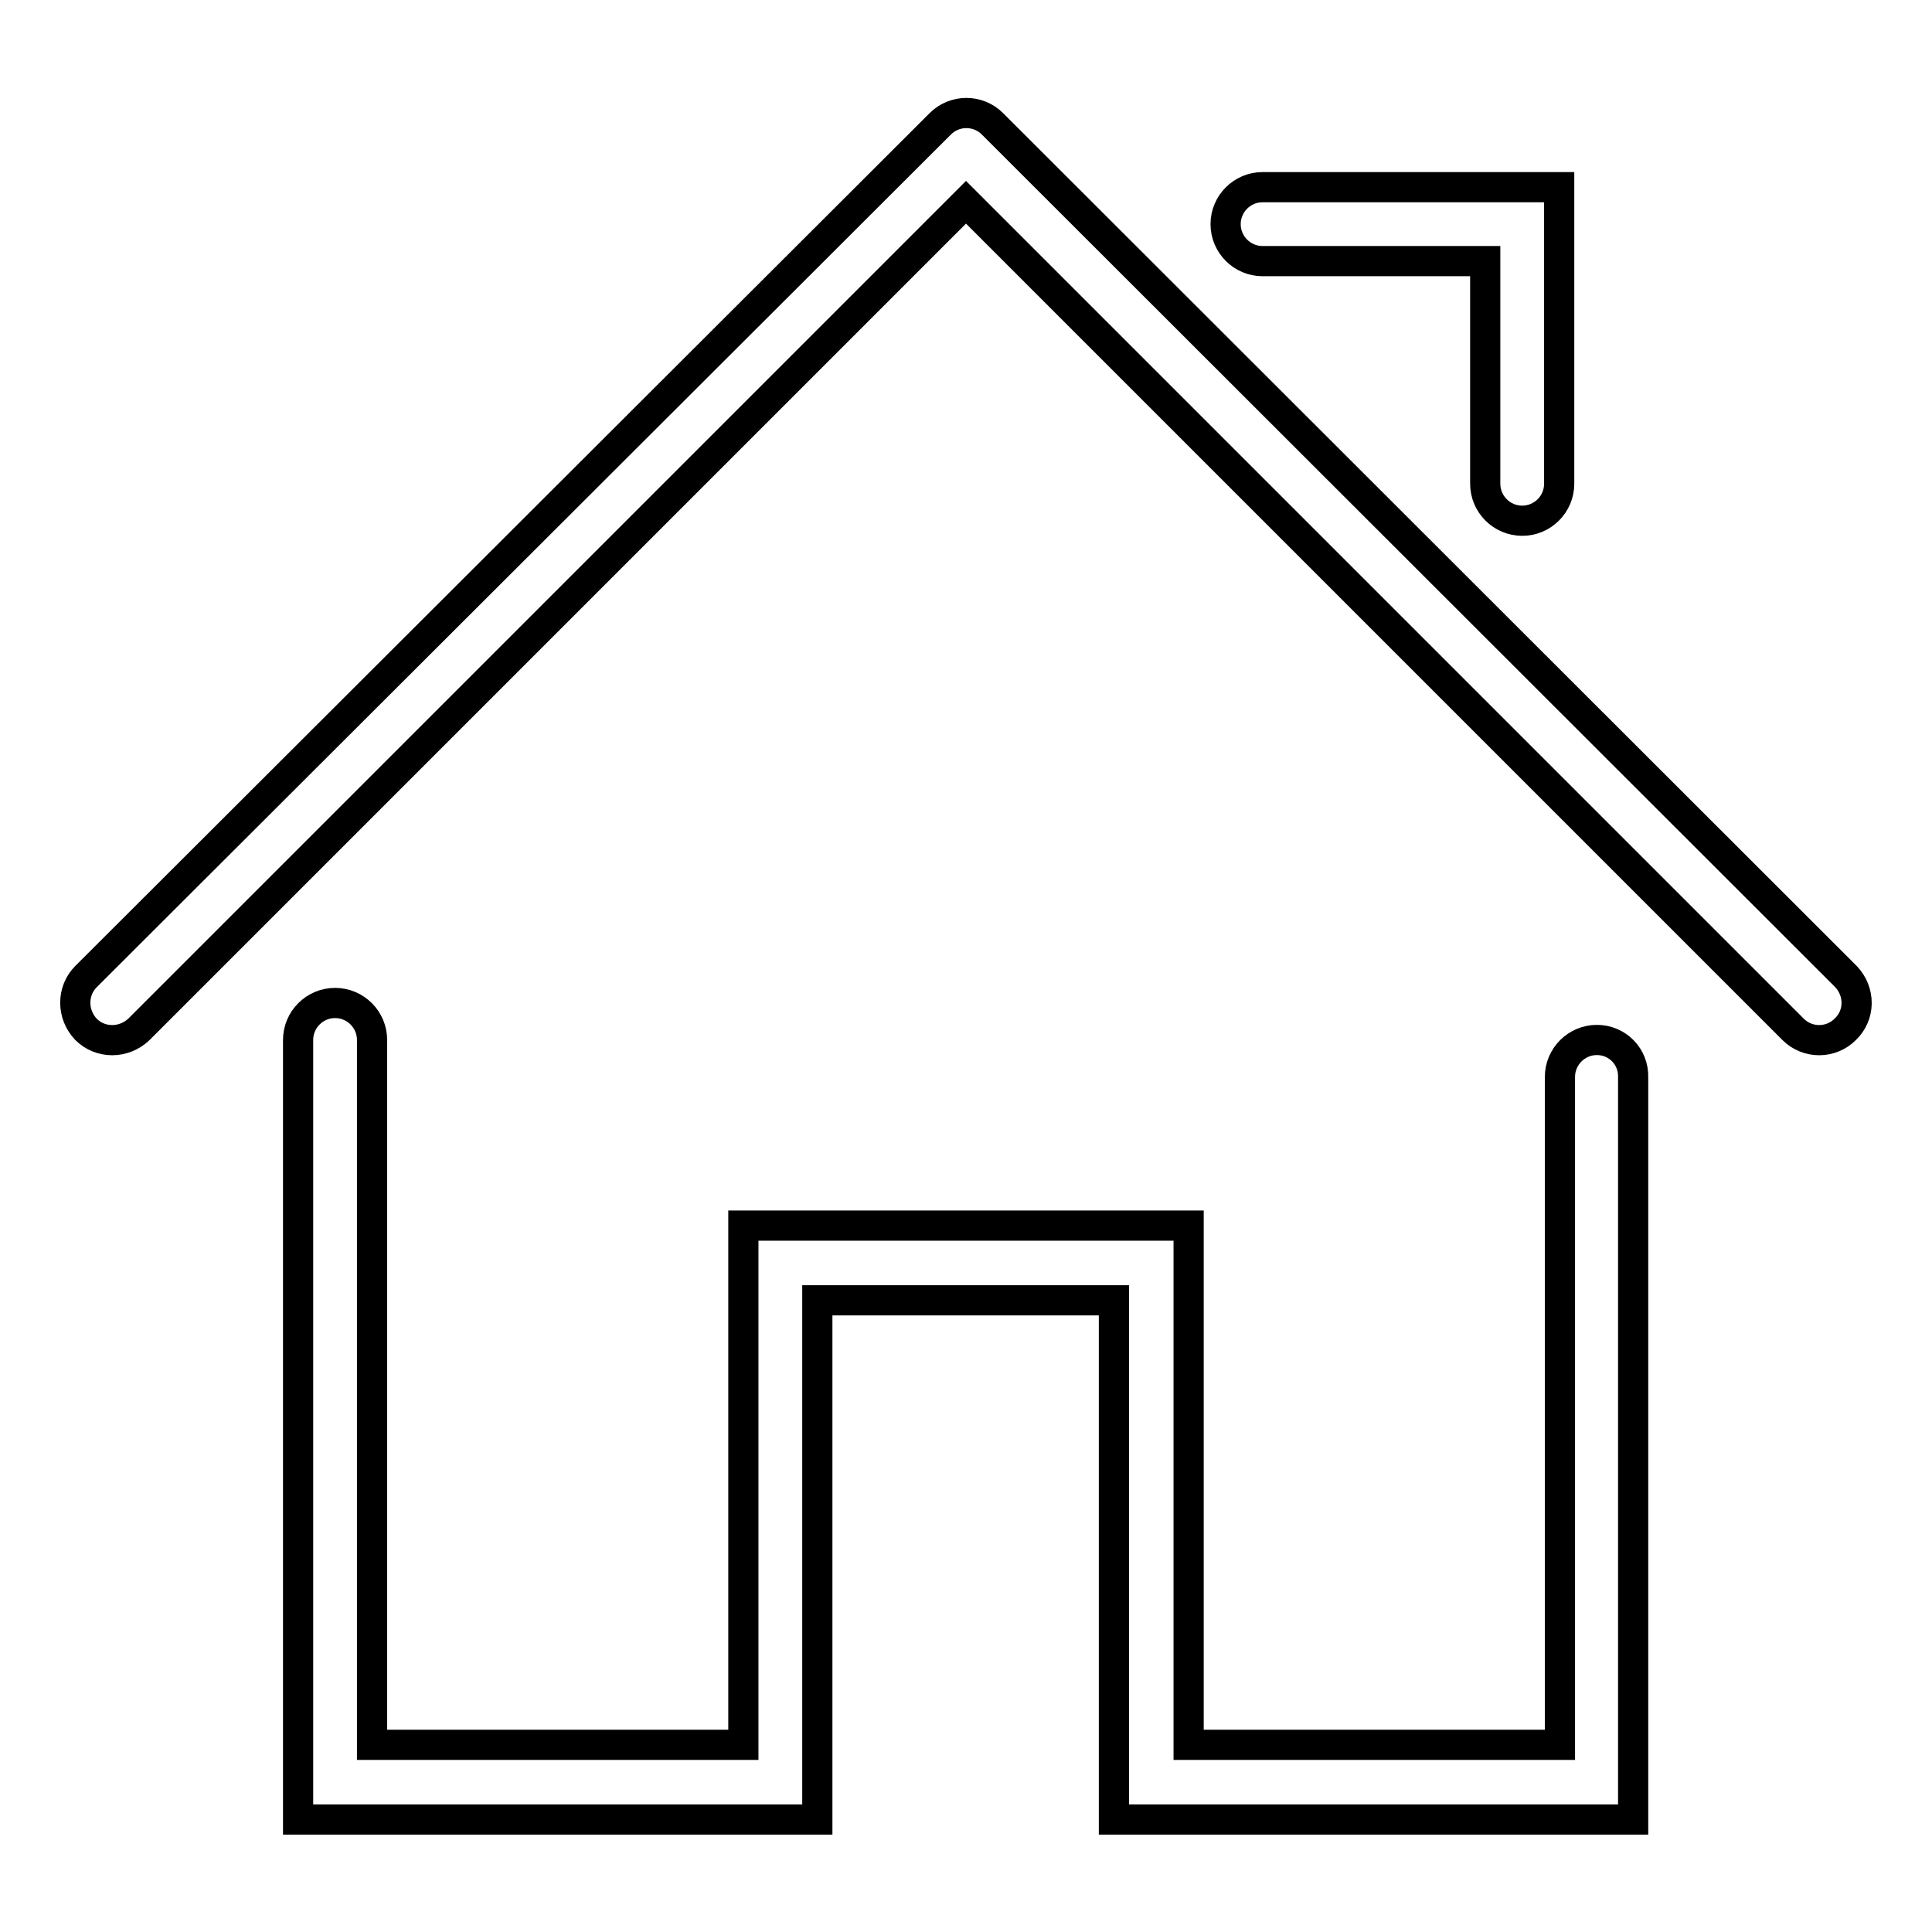
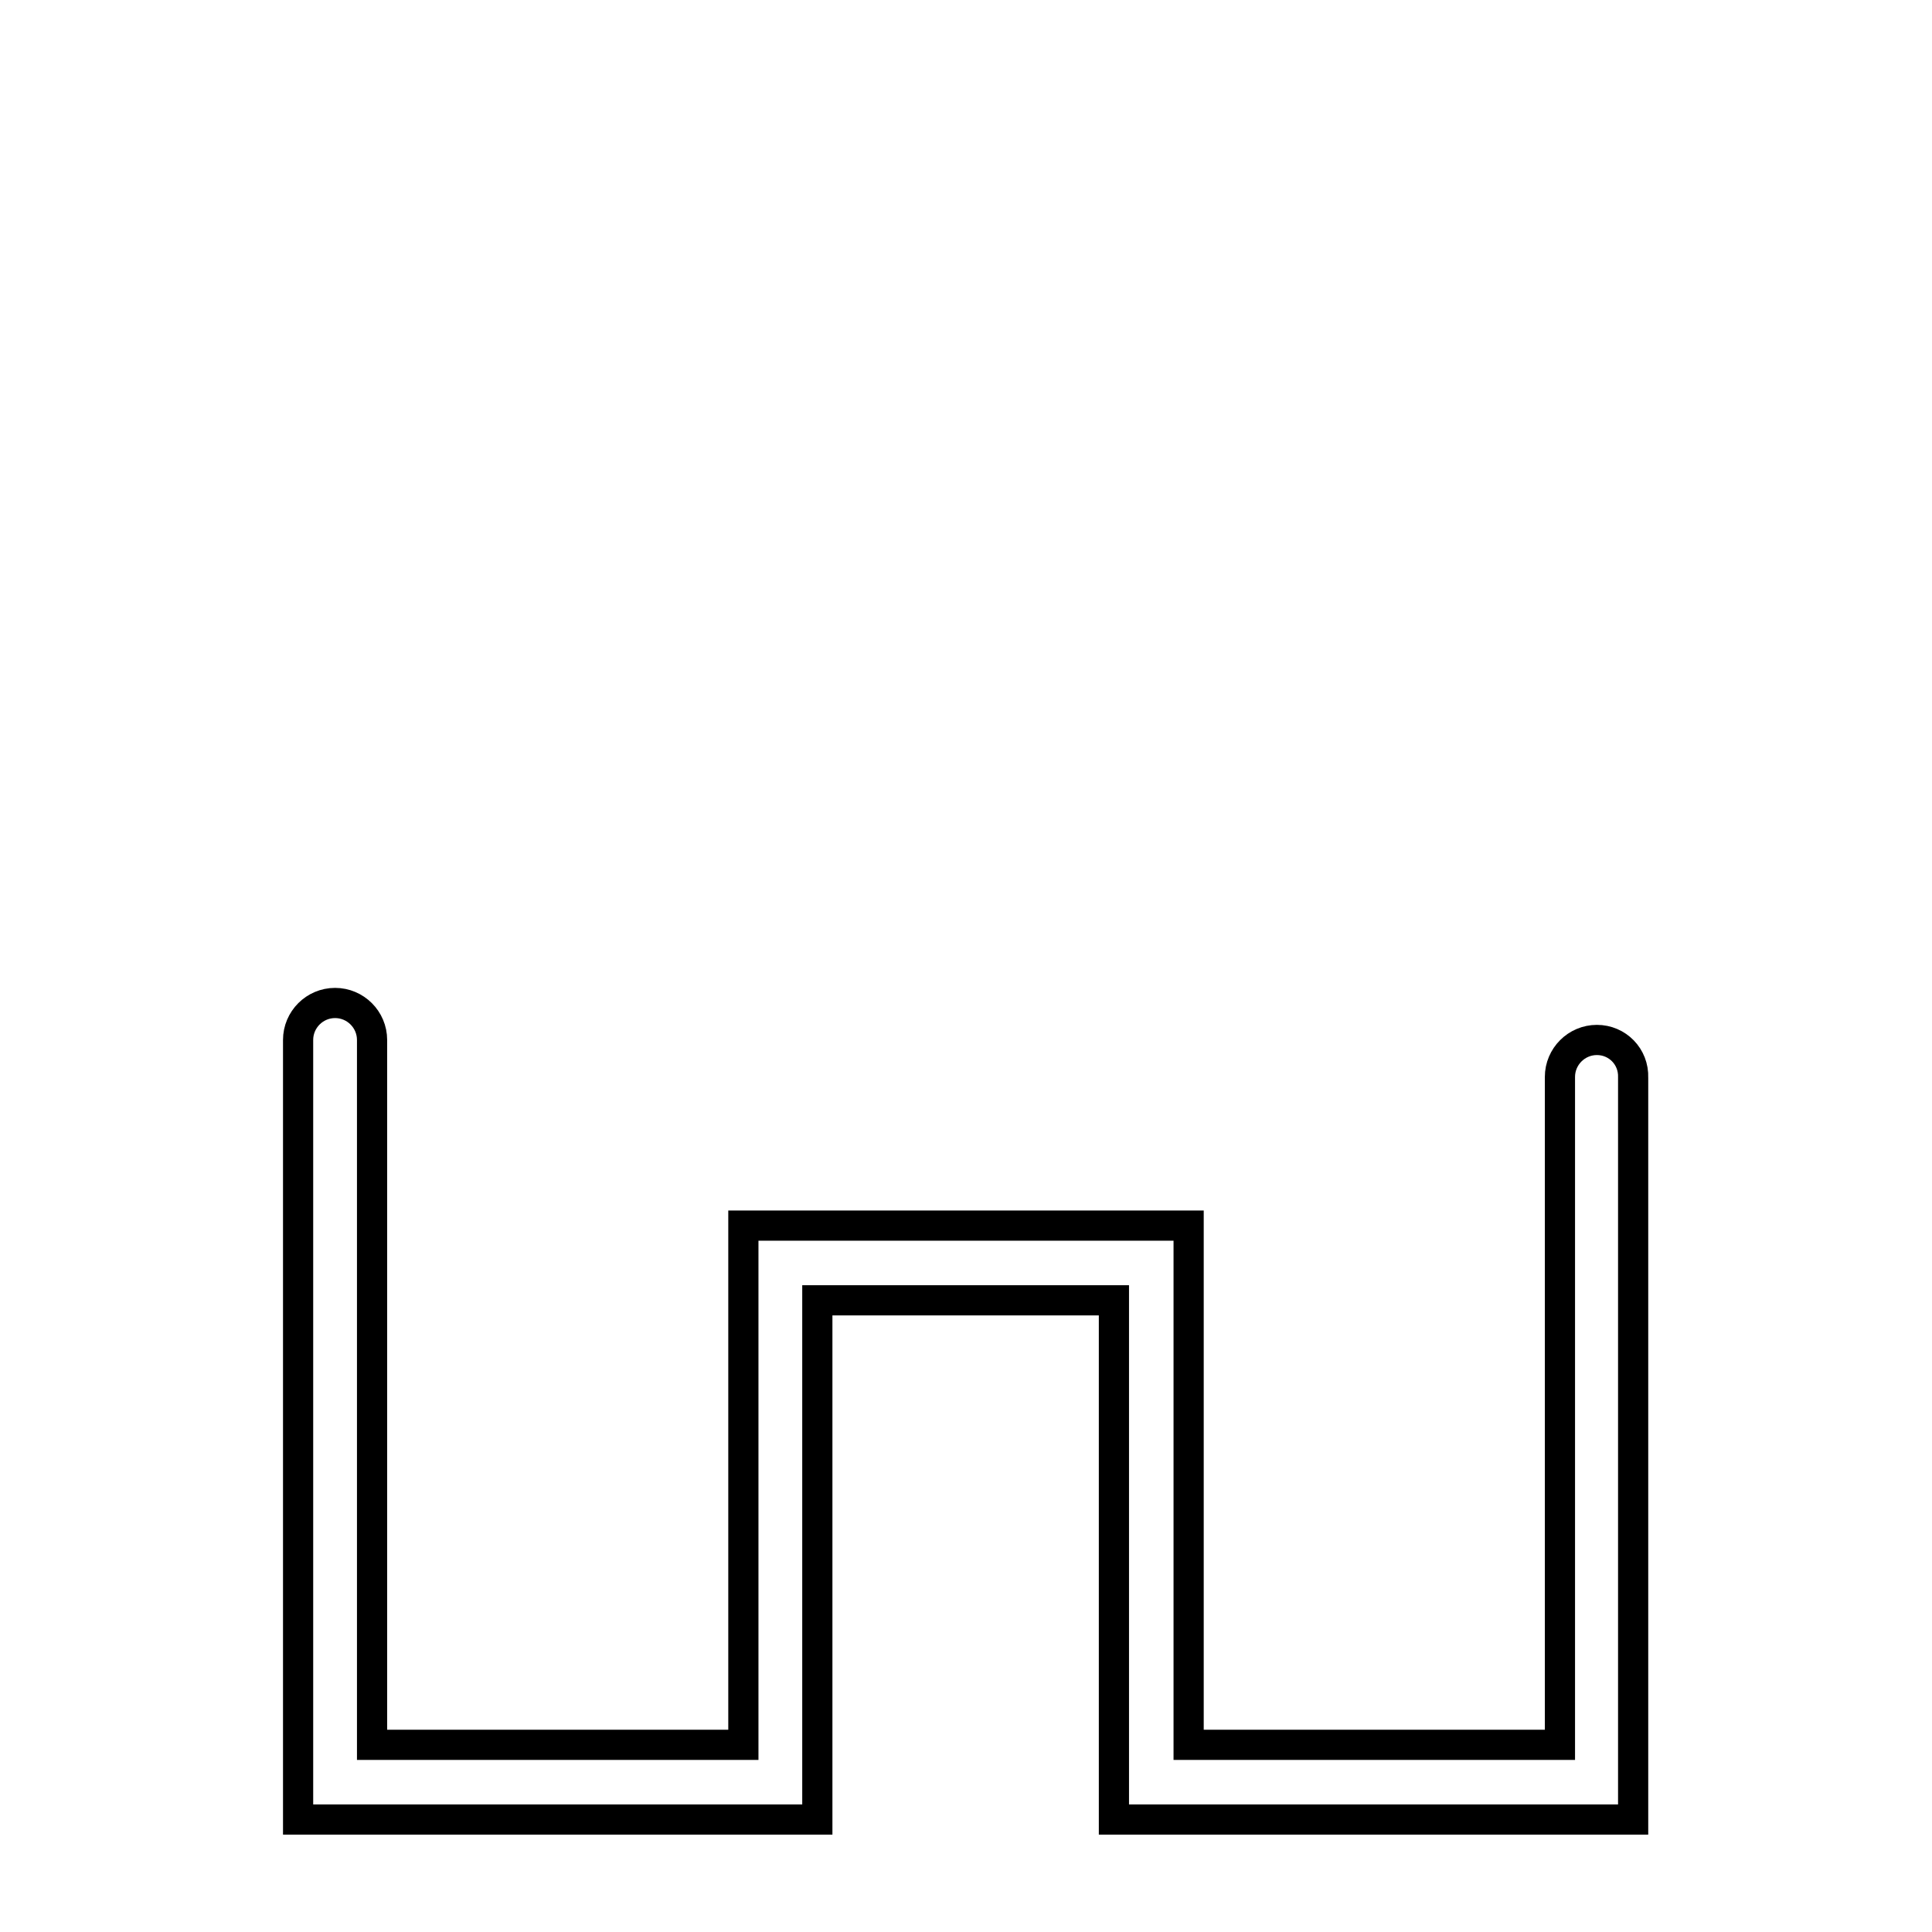
<svg xmlns="http://www.w3.org/2000/svg" version="1.1" x="0px" y="0px" viewBox="0 0 256 256" enable-background="new 0 0 256 256" xml:space="preserve">
  <g>
    <path stroke-width="4" fill-opacity="0" stroke="#000000" d="M211.6,137.8c-2.7,0-4.9,2.2-4.9,4.9v88.5h-49.2v-68.8h-59v68.8H49.3v-93.4c0-2.7-2.2-4.9-4.9-4.9 c-2.7,0-4.9,2.2-4.9,4.9v103.3h68.8v-68.8h39.3v68.8h68.8v-98.3C216.5,140,214.3,137.8,211.6,137.8z" />
-     <path stroke-width="4" fill-opacity="0" stroke="#000000" d="M244.6,129.4L131.5,16.4c-1.9-1.9-5-1.9-6.9,0c0,0,0,0,0,0L11.4,129.4c-1.9,1.9-1.9,5,0,7 c1.9,1.9,5,1.9,7,0L128,26.8l109.6,109.6c1.9,1.9,5,1.9,6.9,0c0,0,0,0,0,0C246.5,134.5,246.5,131.4,244.6,129.4 C244.6,129.4,244.6,129.4,244.6,129.4L244.6,129.4z M167.3,34.6h29.5v29.5c0,2.7,2.2,4.9,4.9,4.9s4.9-2.2,4.9-4.9V24.8h-39.3 c-2.7,0-4.9,2.2-4.9,4.9S164.6,34.6,167.3,34.6z" />
  </g>
</svg>